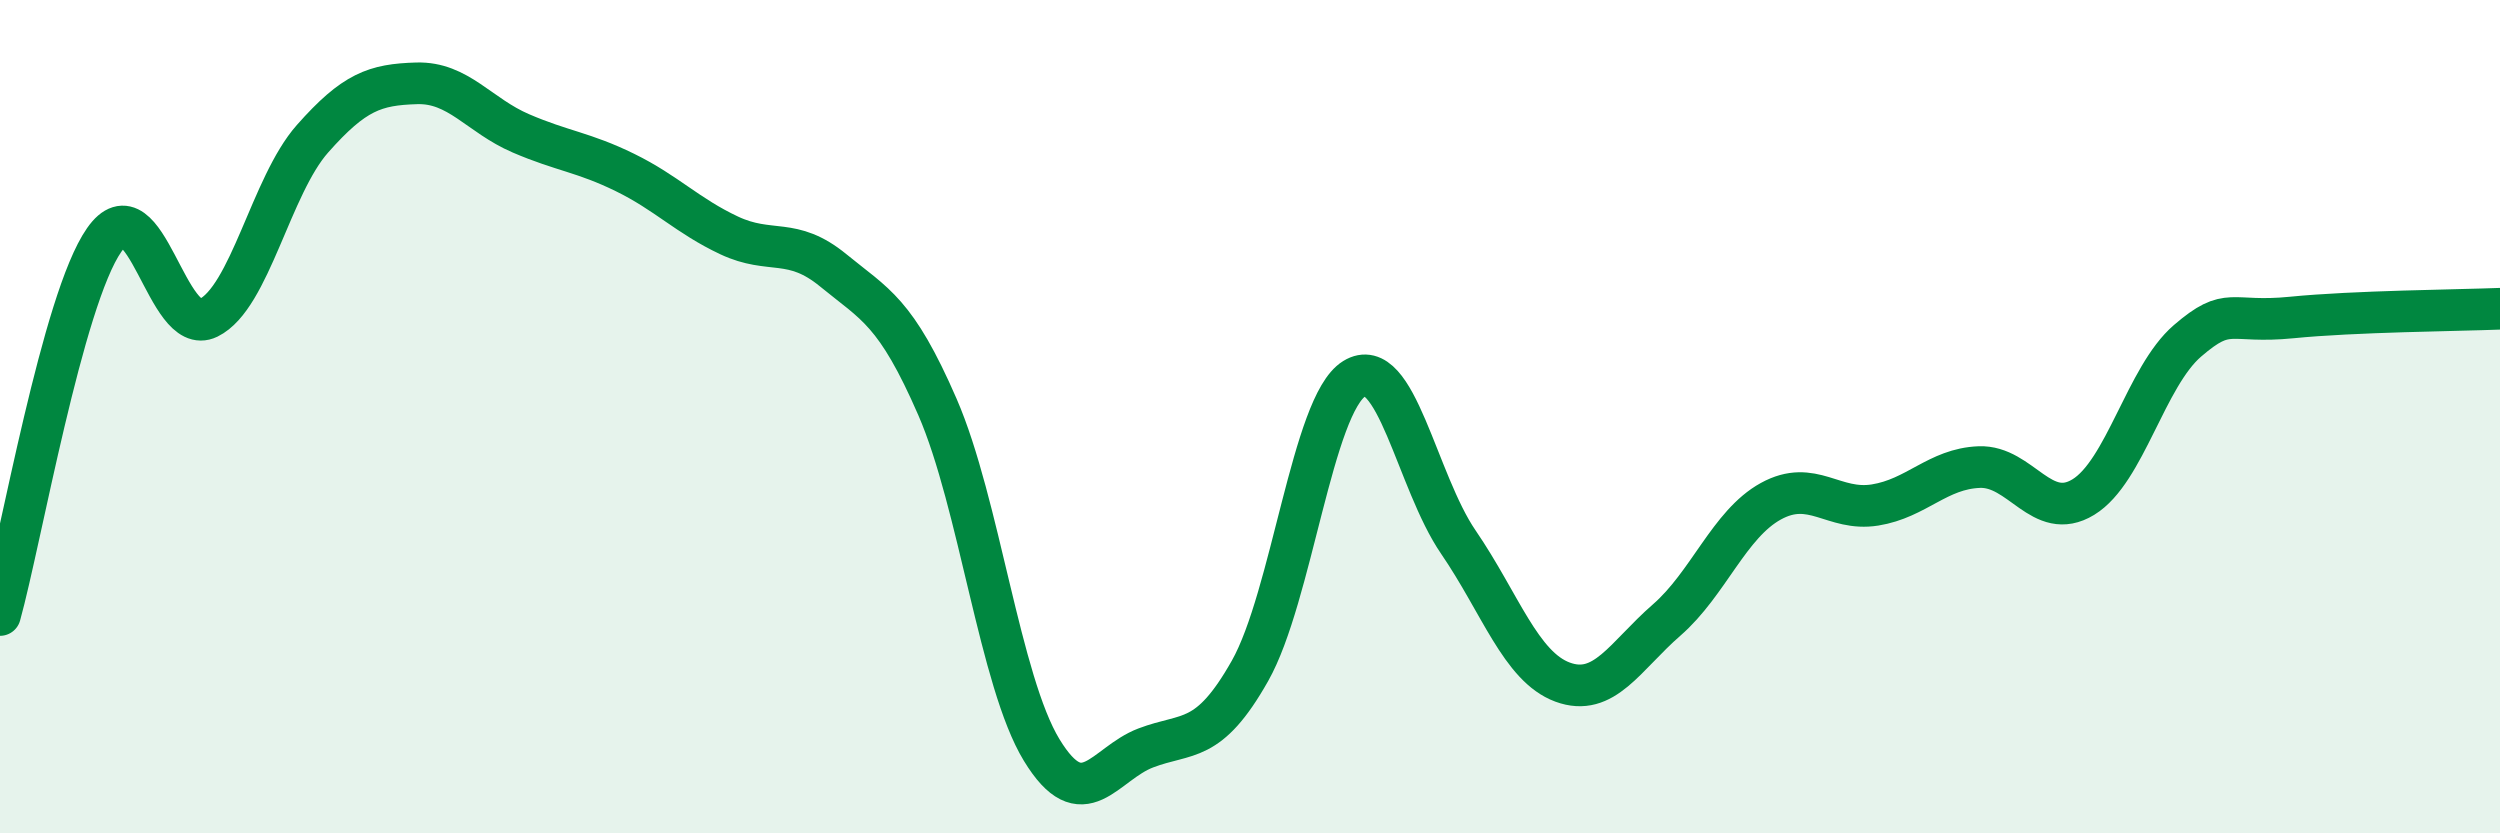
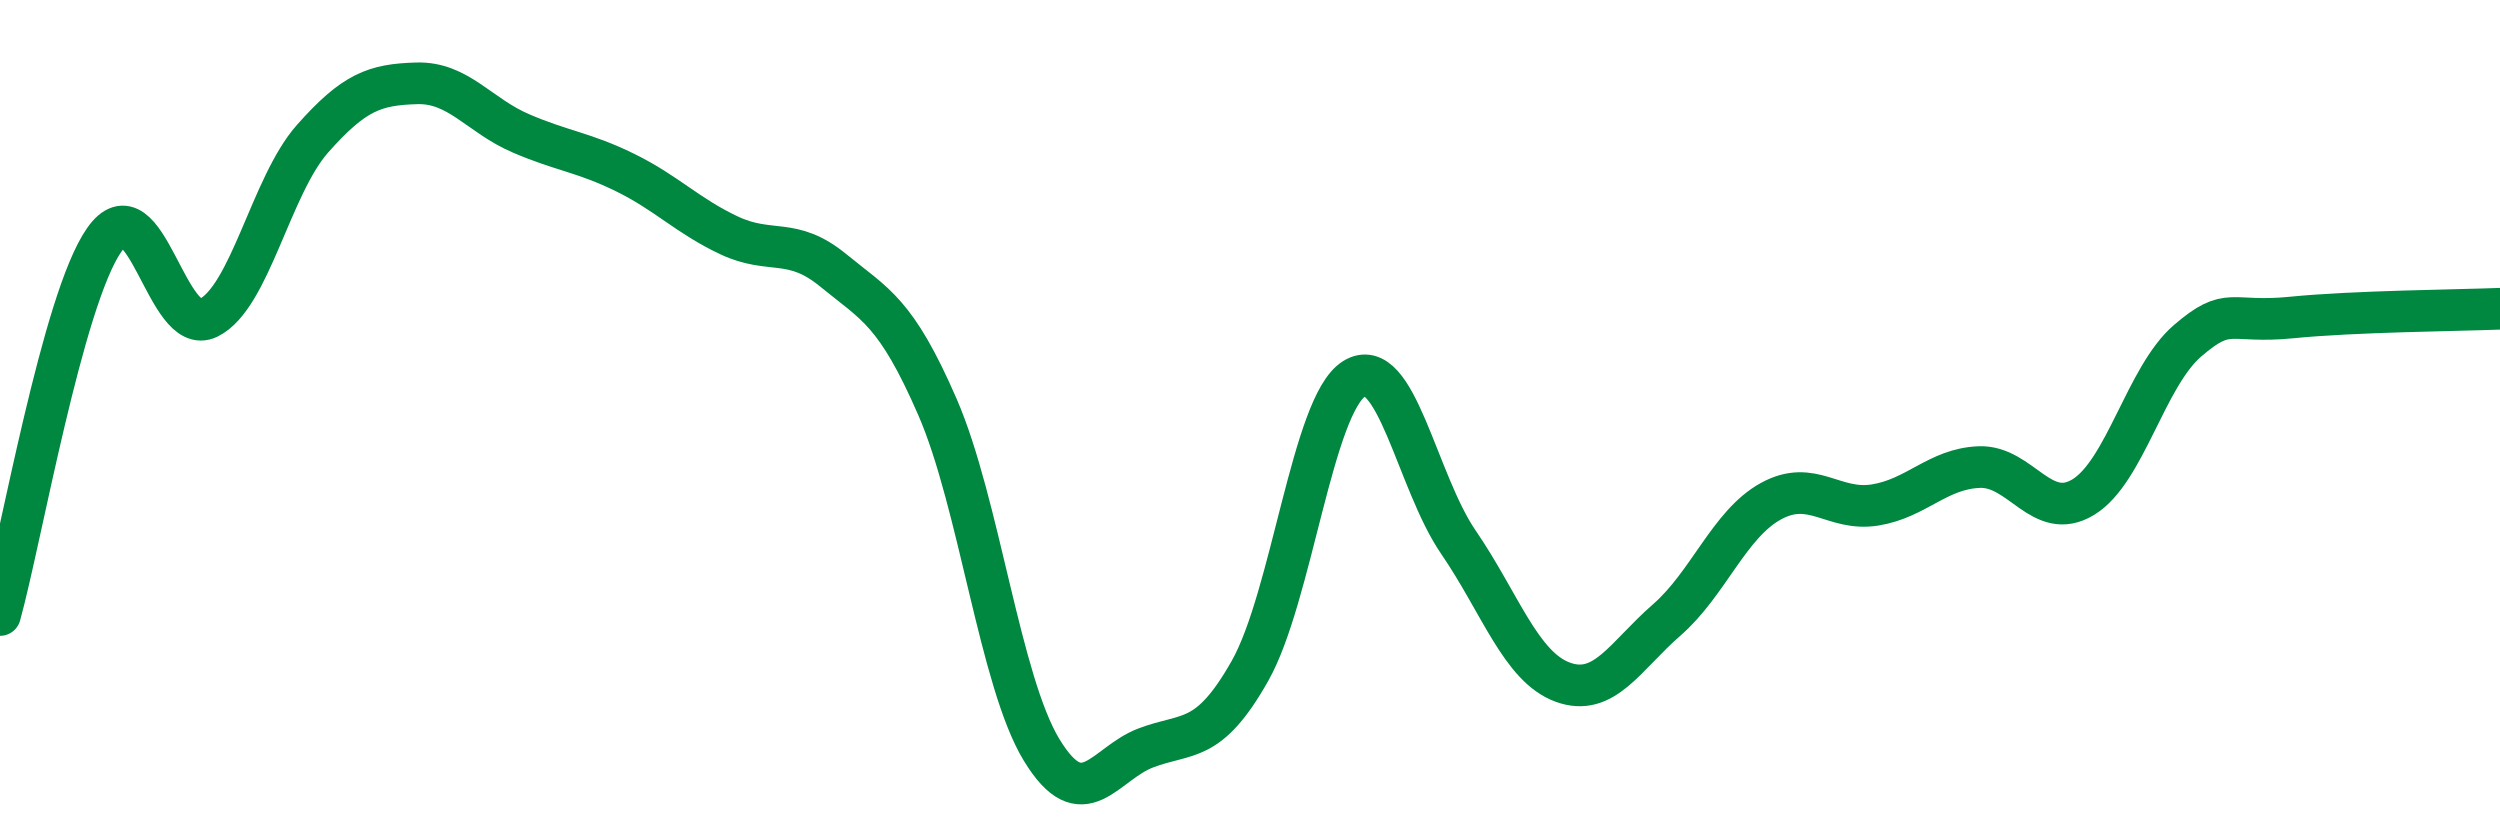
<svg xmlns="http://www.w3.org/2000/svg" width="60" height="20" viewBox="0 0 60 20">
-   <path d="M 0,14.76 C 0.5,12.96 1.5,7.19 2.5,5.76 C 3.5,4.33 4,8.12 5,7.63 C 6,7.14 6.5,4.46 7.5,3.33 C 8.5,2.2 9,2.03 10,2 C 11,1.97 11.5,2.77 12.5,3.2 C 13.5,3.63 14,3.65 15,4.14 C 16,4.63 16.5,5.18 17.5,5.65 C 18.5,6.12 19,5.67 20,6.49 C 21,7.31 21.5,7.47 22.5,9.77 C 23.5,12.07 24,16.36 25,18 C 26,19.64 26.5,18.33 27.5,17.95 C 28.5,17.57 29,17.87 30,16.1 C 31,14.33 31.5,9.71 32.5,9.09 C 33.5,8.47 34,11.55 35,13.01 C 36,14.47 36.5,16 37.5,16.37 C 38.5,16.74 39,15.75 40,14.88 C 41,14.01 41.5,12.58 42.5,12.03 C 43.5,11.48 44,12.28 45,12.12 C 46,11.96 46.5,11.25 47.5,11.21 C 48.5,11.17 49,12.54 50,11.93 C 51,11.32 51.5,9.04 52.5,8.18 C 53.5,7.32 53.5,7.77 55,7.62 C 56.5,7.47 59,7.45 60,7.41L60 20L0 20Z" fill="#008740" opacity="0.1" stroke-linecap="round" stroke-linejoin="round" />
  <path d="M 0,14.76 C 0.5,12.96 1.5,7.19 2.5,5.76 C 3.5,4.33 4,8.12 5,7.63 C 6,7.14 6.5,4.46 7.5,3.33 C 8.5,2.2 9,2.03 10,2 C 11,1.97 11.5,2.77 12.5,3.2 C 13.5,3.63 14,3.65 15,4.14 C 16,4.63 16.5,5.18 17.5,5.65 C 18.5,6.12 19,5.67 20,6.49 C 21,7.31 21.5,7.47 22.5,9.77 C 23.5,12.07 24,16.36 25,18 C 26,19.64 26.5,18.33 27.5,17.95 C 28.5,17.57 29,17.87 30,16.1 C 31,14.33 31.5,9.71 32.5,9.09 C 33.5,8.47 34,11.55 35,13.01 C 36,14.47 36.5,16 37.5,16.37 C 38.5,16.74 39,15.75 40,14.88 C 41,14.01 41.5,12.58 42.5,12.03 C 43.5,11.48 44,12.28 45,12.12 C 46,11.96 46.5,11.25 47.5,11.21 C 48.5,11.17 49,12.54 50,11.93 C 51,11.32 51.5,9.04 52.5,8.18 C 53.5,7.32 53.5,7.77 55,7.62 C 56.5,7.47 59,7.45 60,7.41" stroke="#008740" stroke-width="1" fill="none" stroke-linecap="round" stroke-linejoin="round" />
</svg>